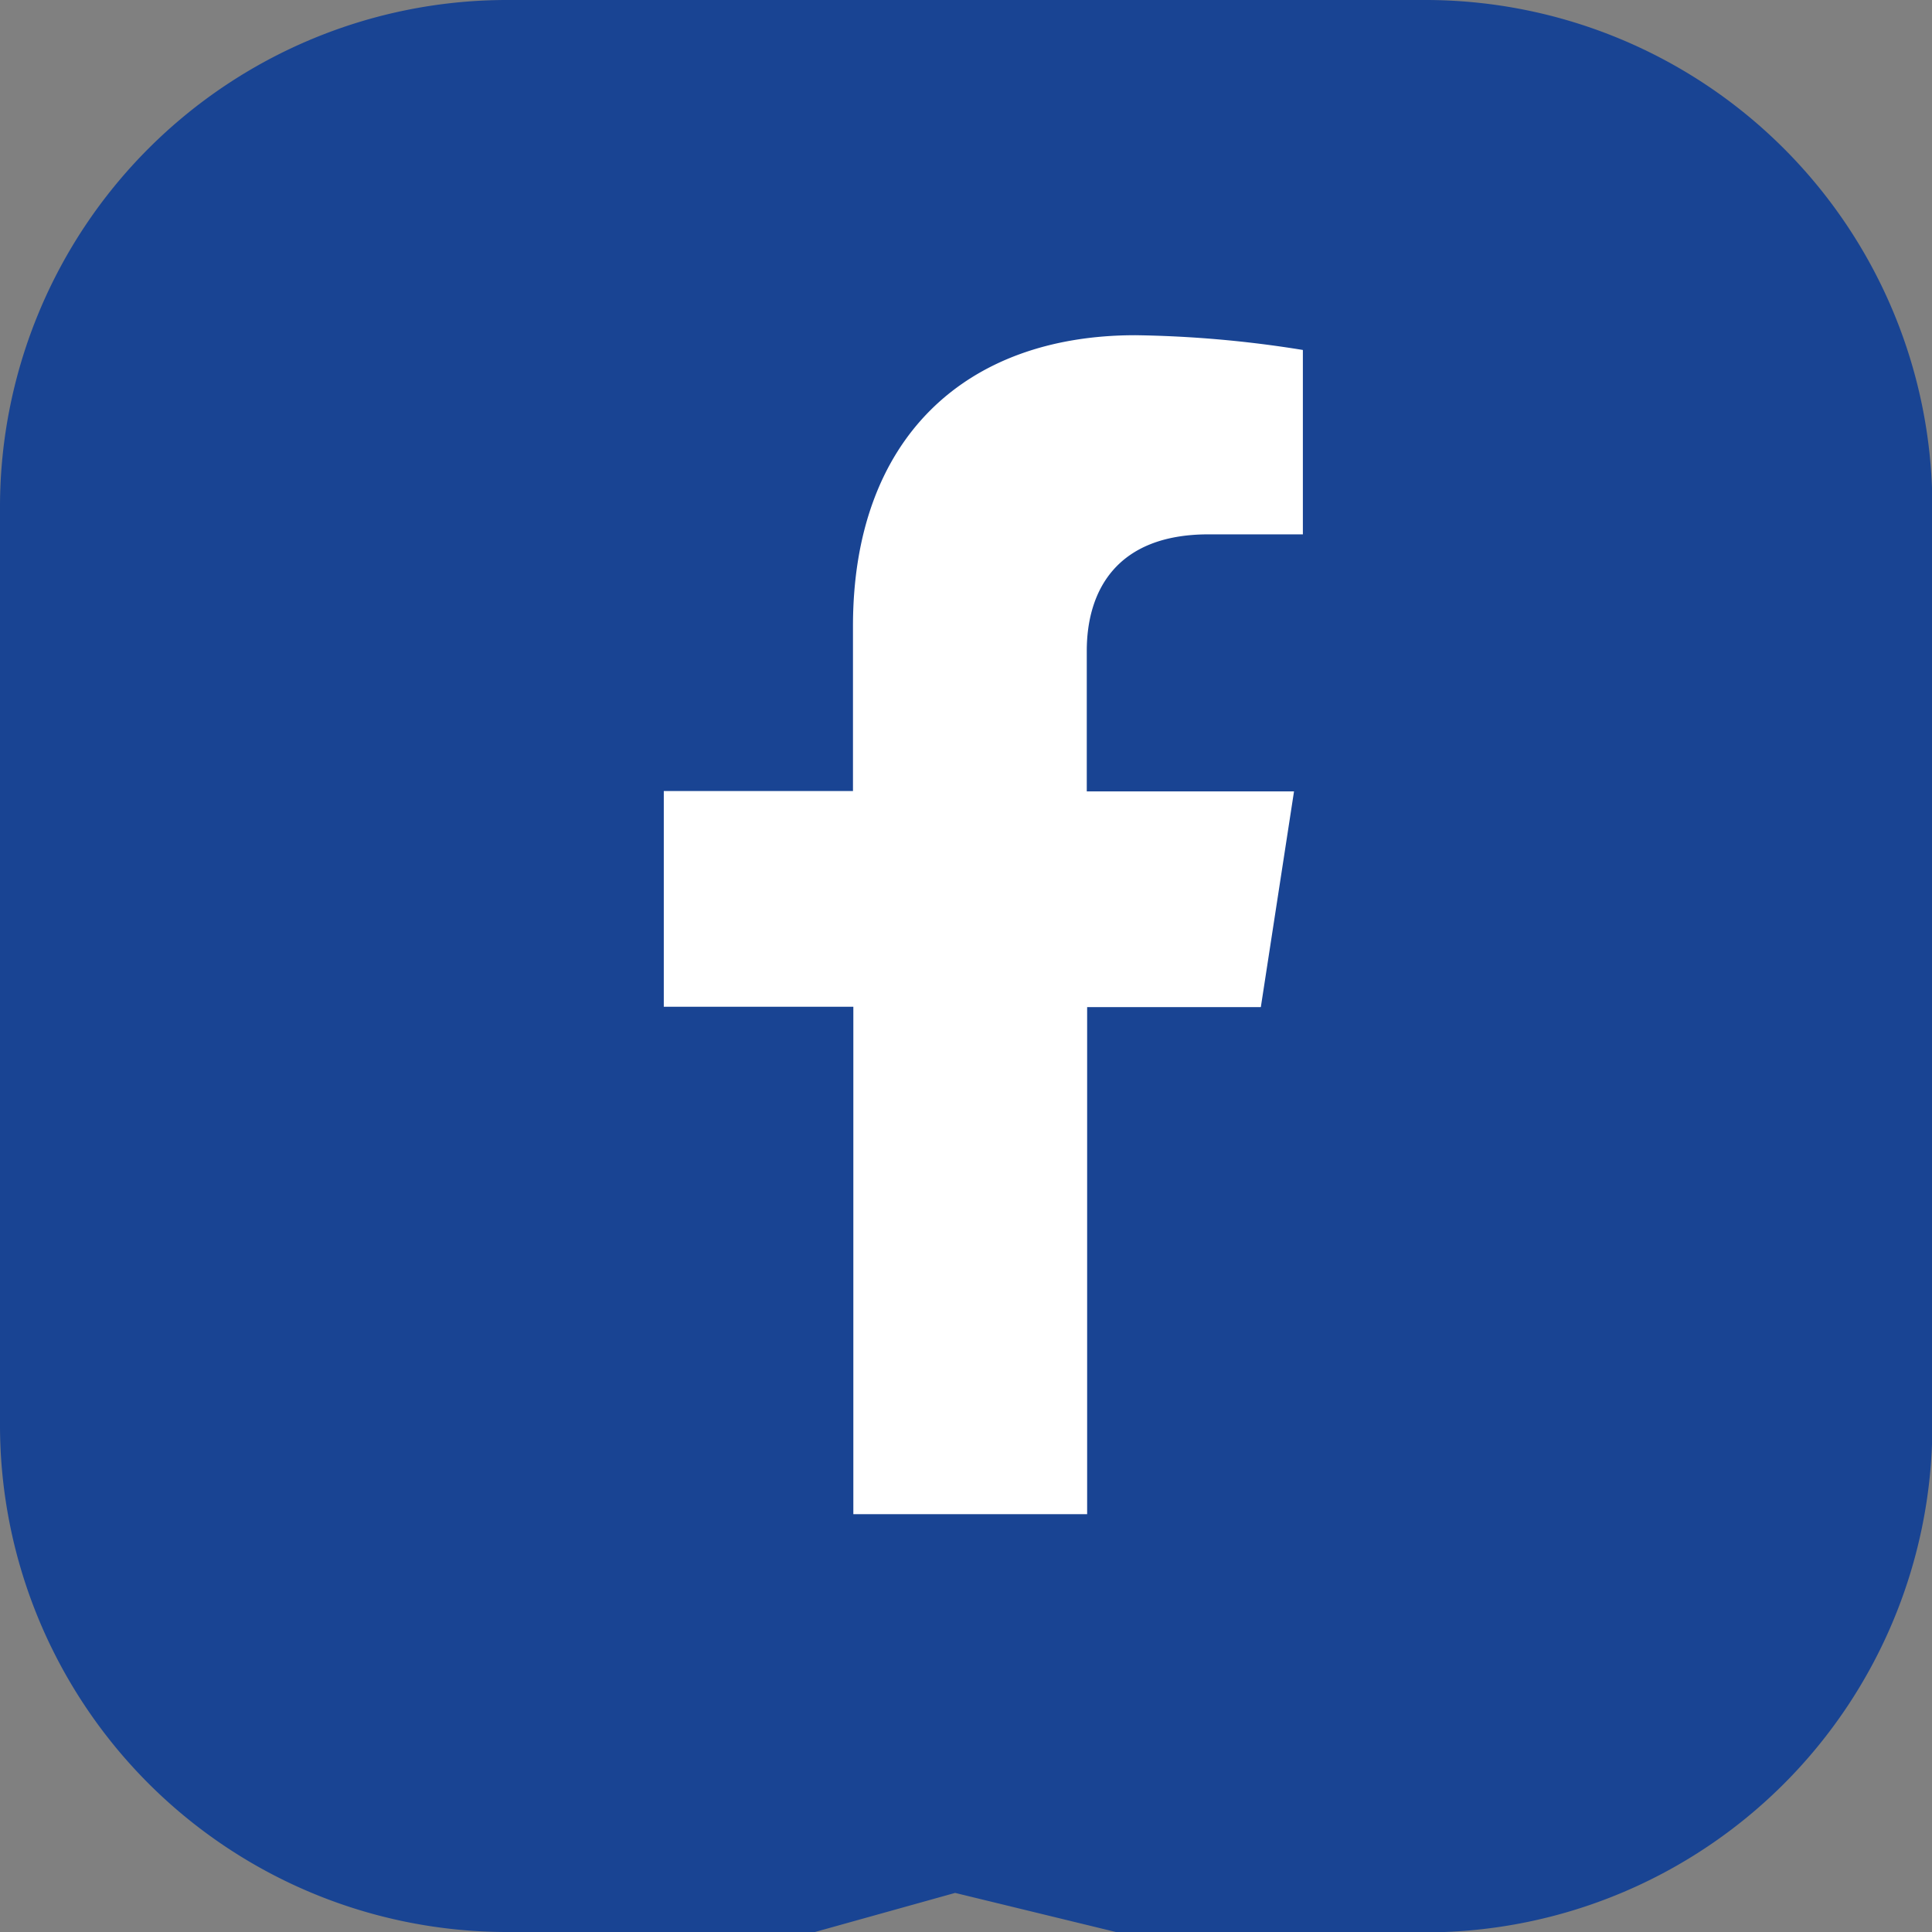
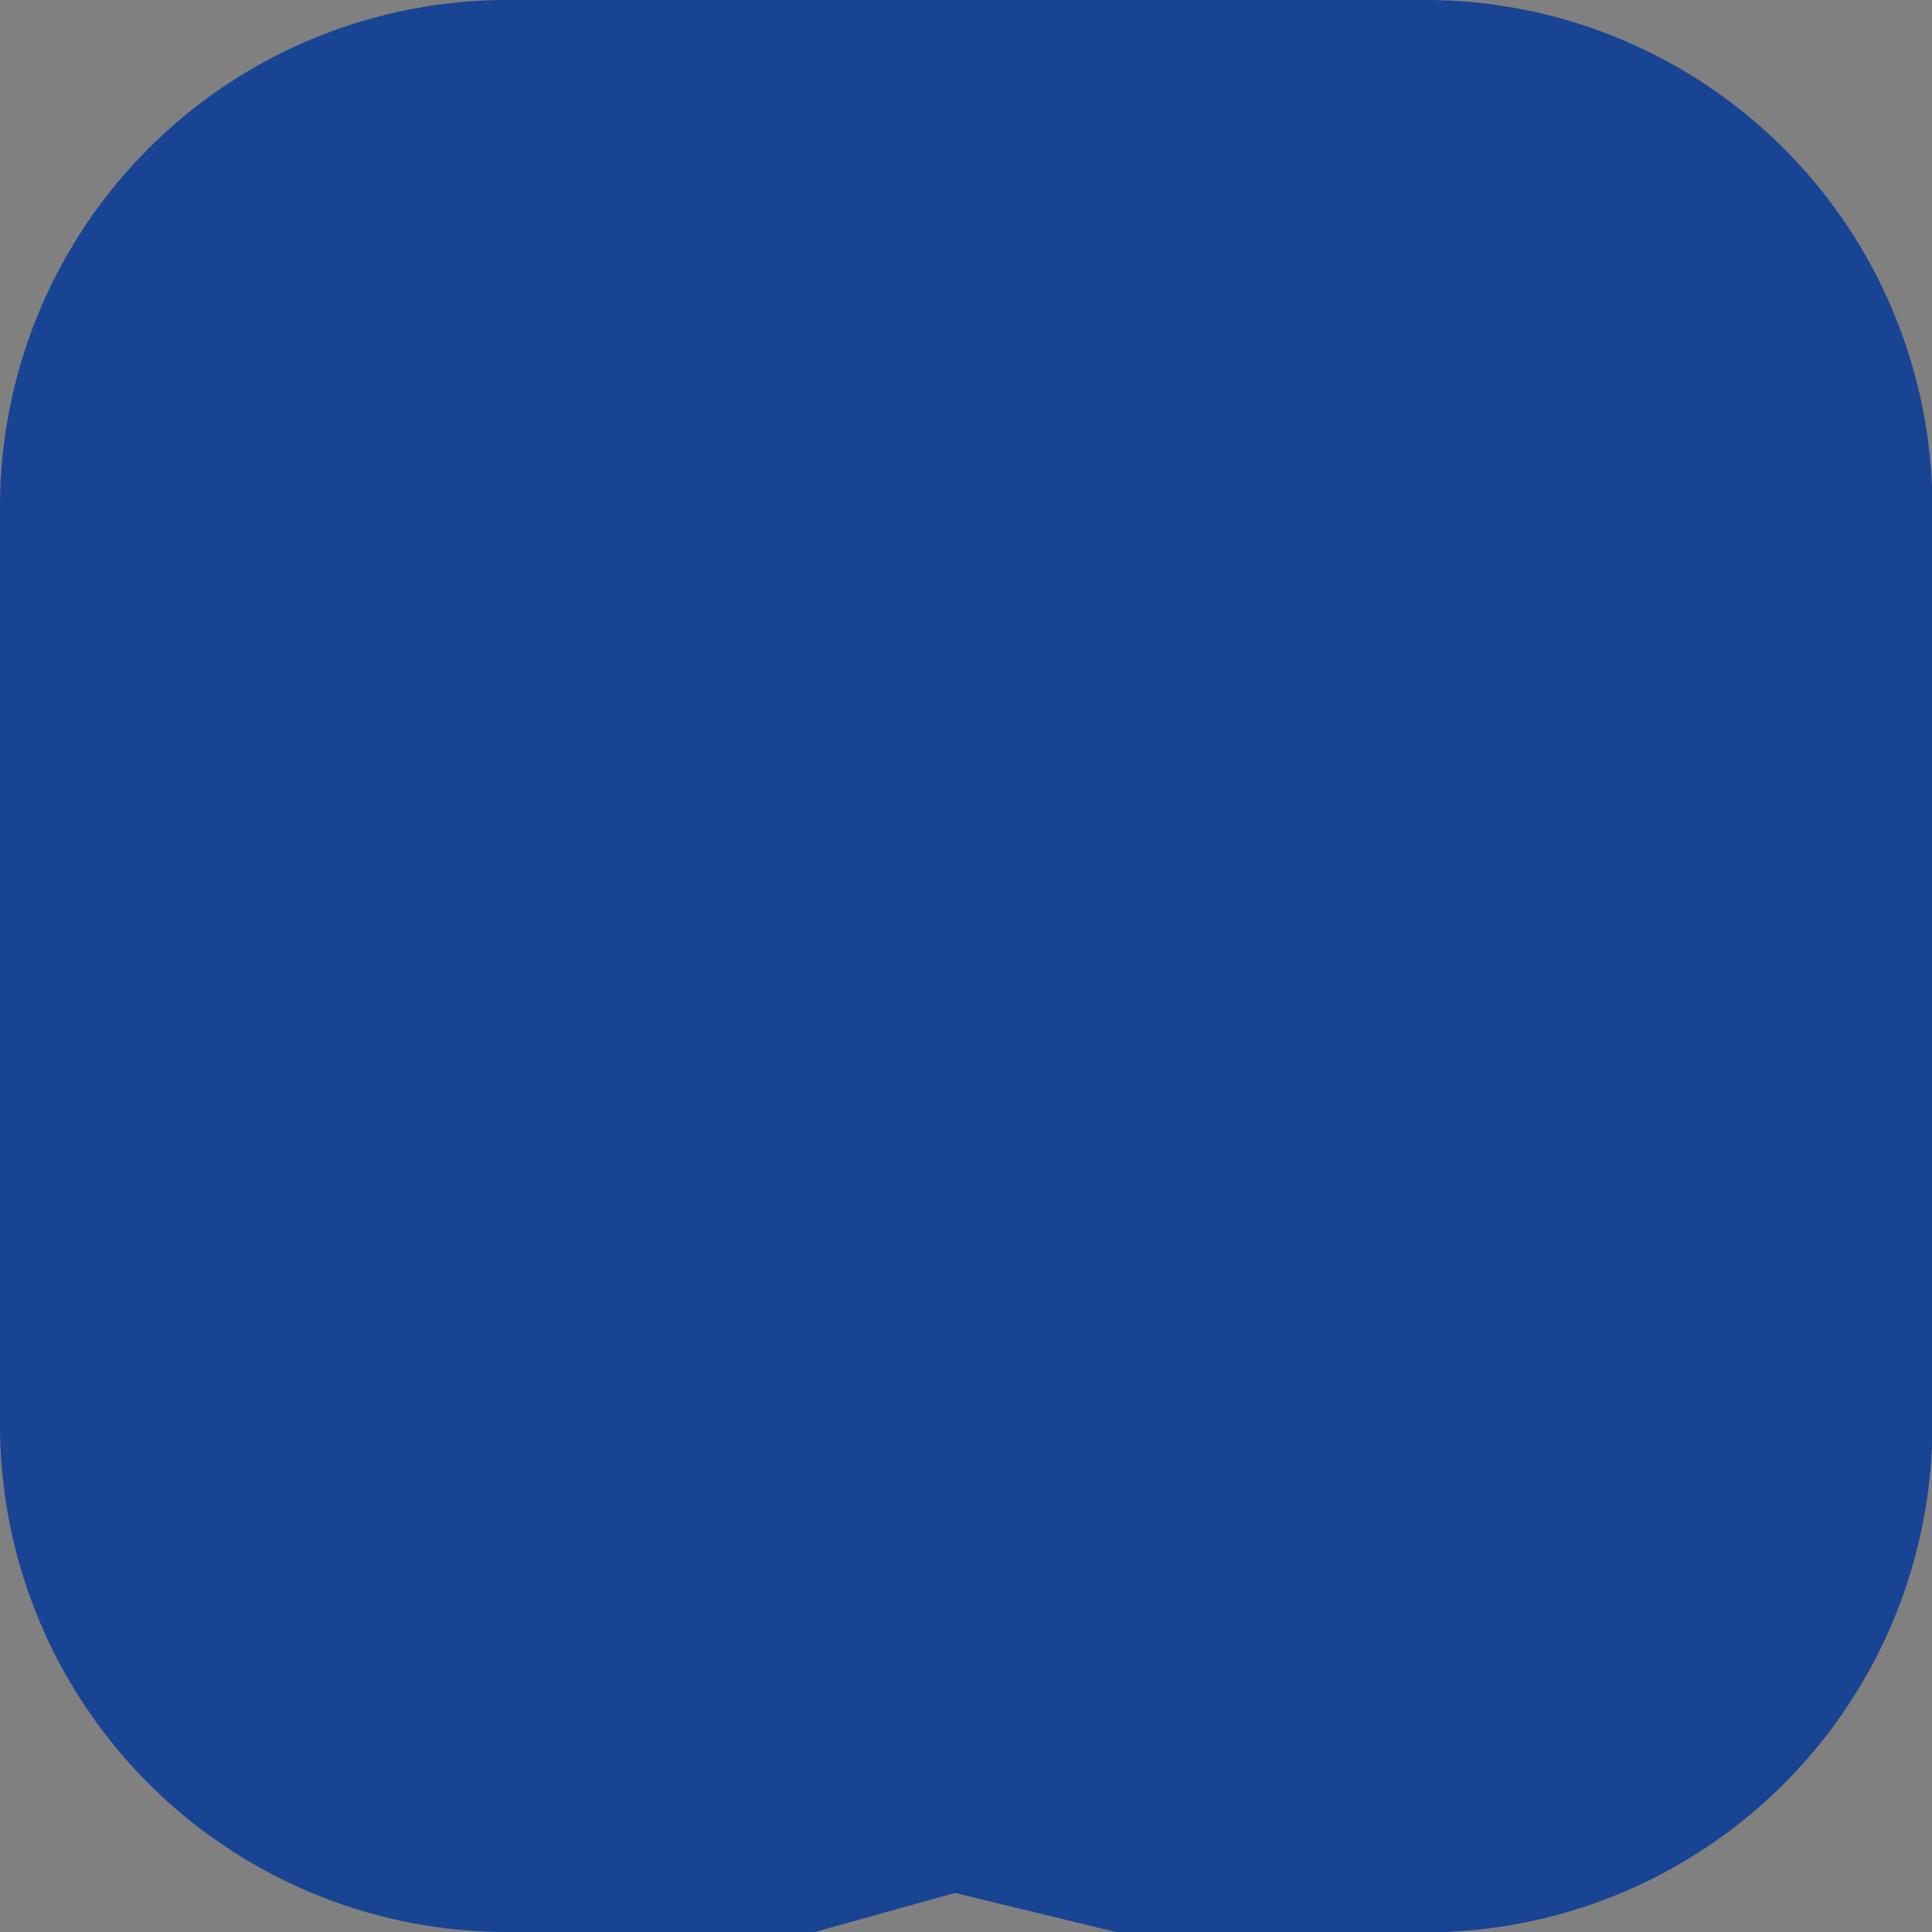
<svg xmlns="http://www.w3.org/2000/svg" viewBox="0 0 52.39 52.39">
  <rect x="0" y="0" width="52.39" height="52.39" fill="#808080" stroke="none" />
  <g id="Layer_2" data-name="Layer 2">
    <g id="layout">
      <path d="M0,38.69v-25A13.75,13.75,0,0,1,13.7,0h25a13.75,13.75,0,0,1,13.7,13.7v25a13.75,13.75,0,0,1-13.7,13.7h-8.4l-4.4-1.07L22.1,52.39H13.7A13.75,13.75,0,0,1,0,38.69Z" fill="#194493" />
-       <path d="M34.19,27.31l.9-5.85H29.47V17.65c0-1.6.78-3.16,3.3-3.16h2.56v-5a30.88,30.88,0,0,0-4.54-.4c-4.63,0-7.66,2.81-7.66,7.89v4.47H18v5.85h5.14V41.06h6.34V27.31Z" fill="#fff" />
    </g>
  </g>
</svg>